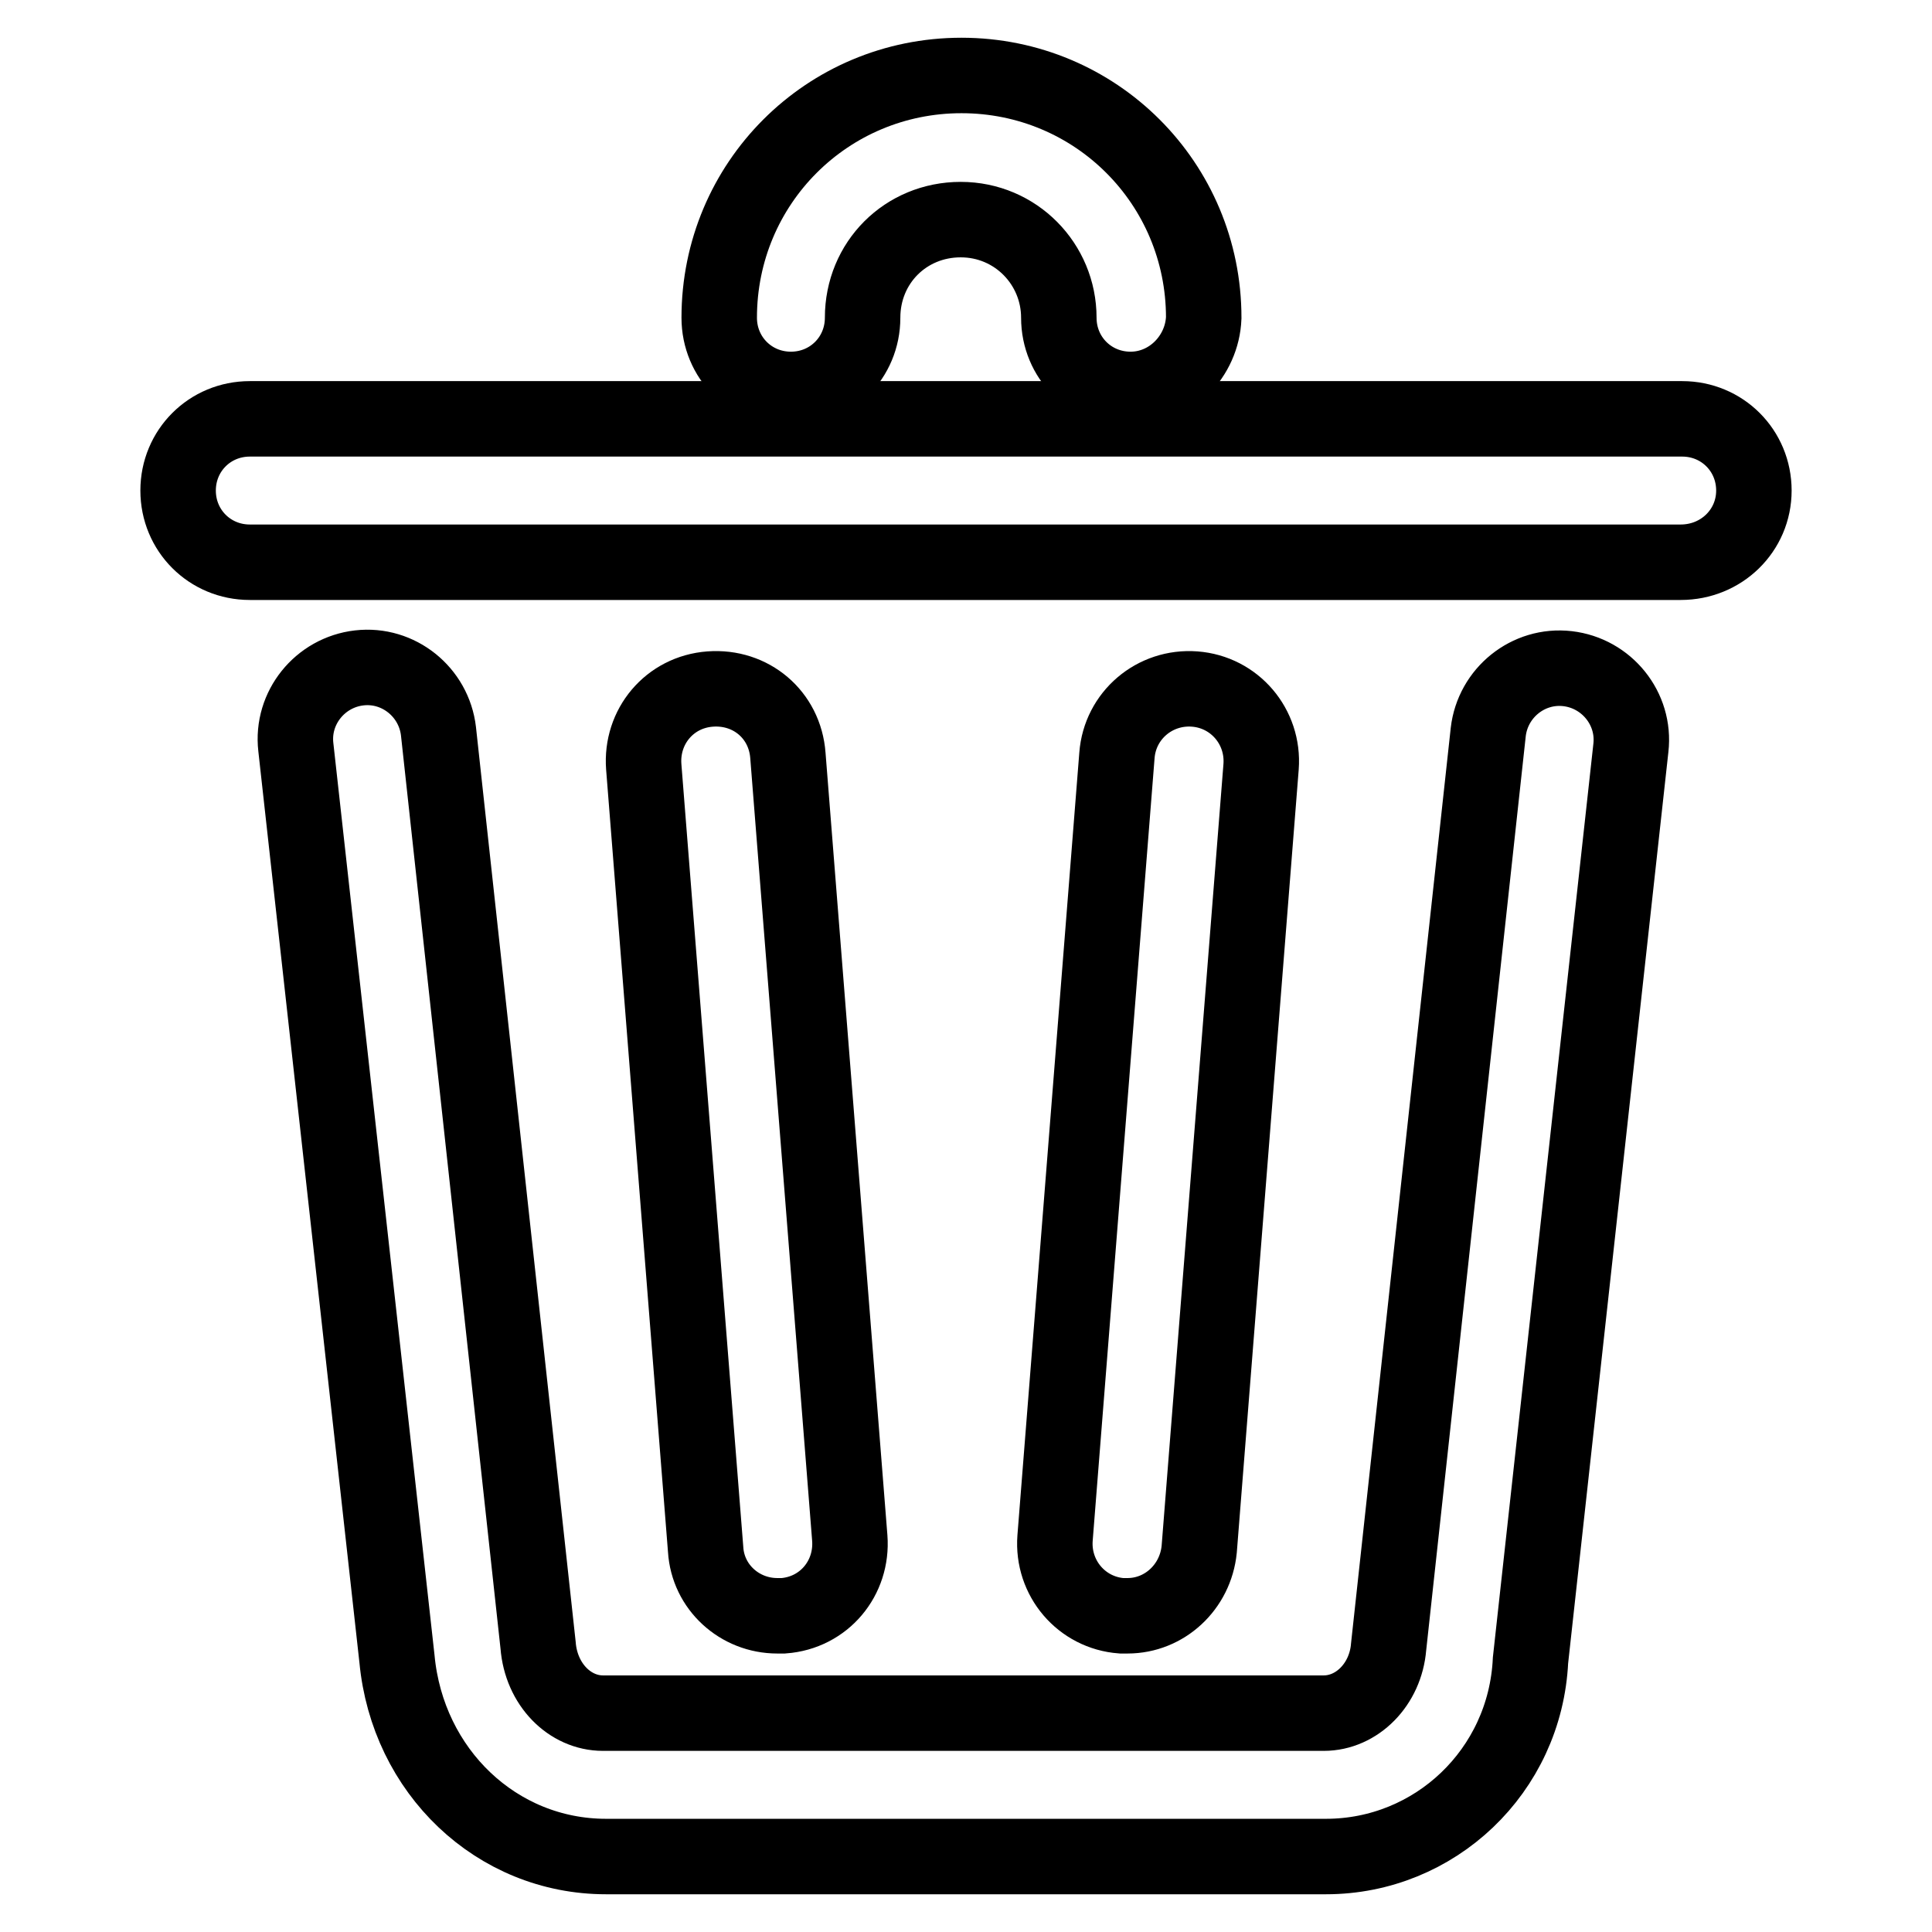
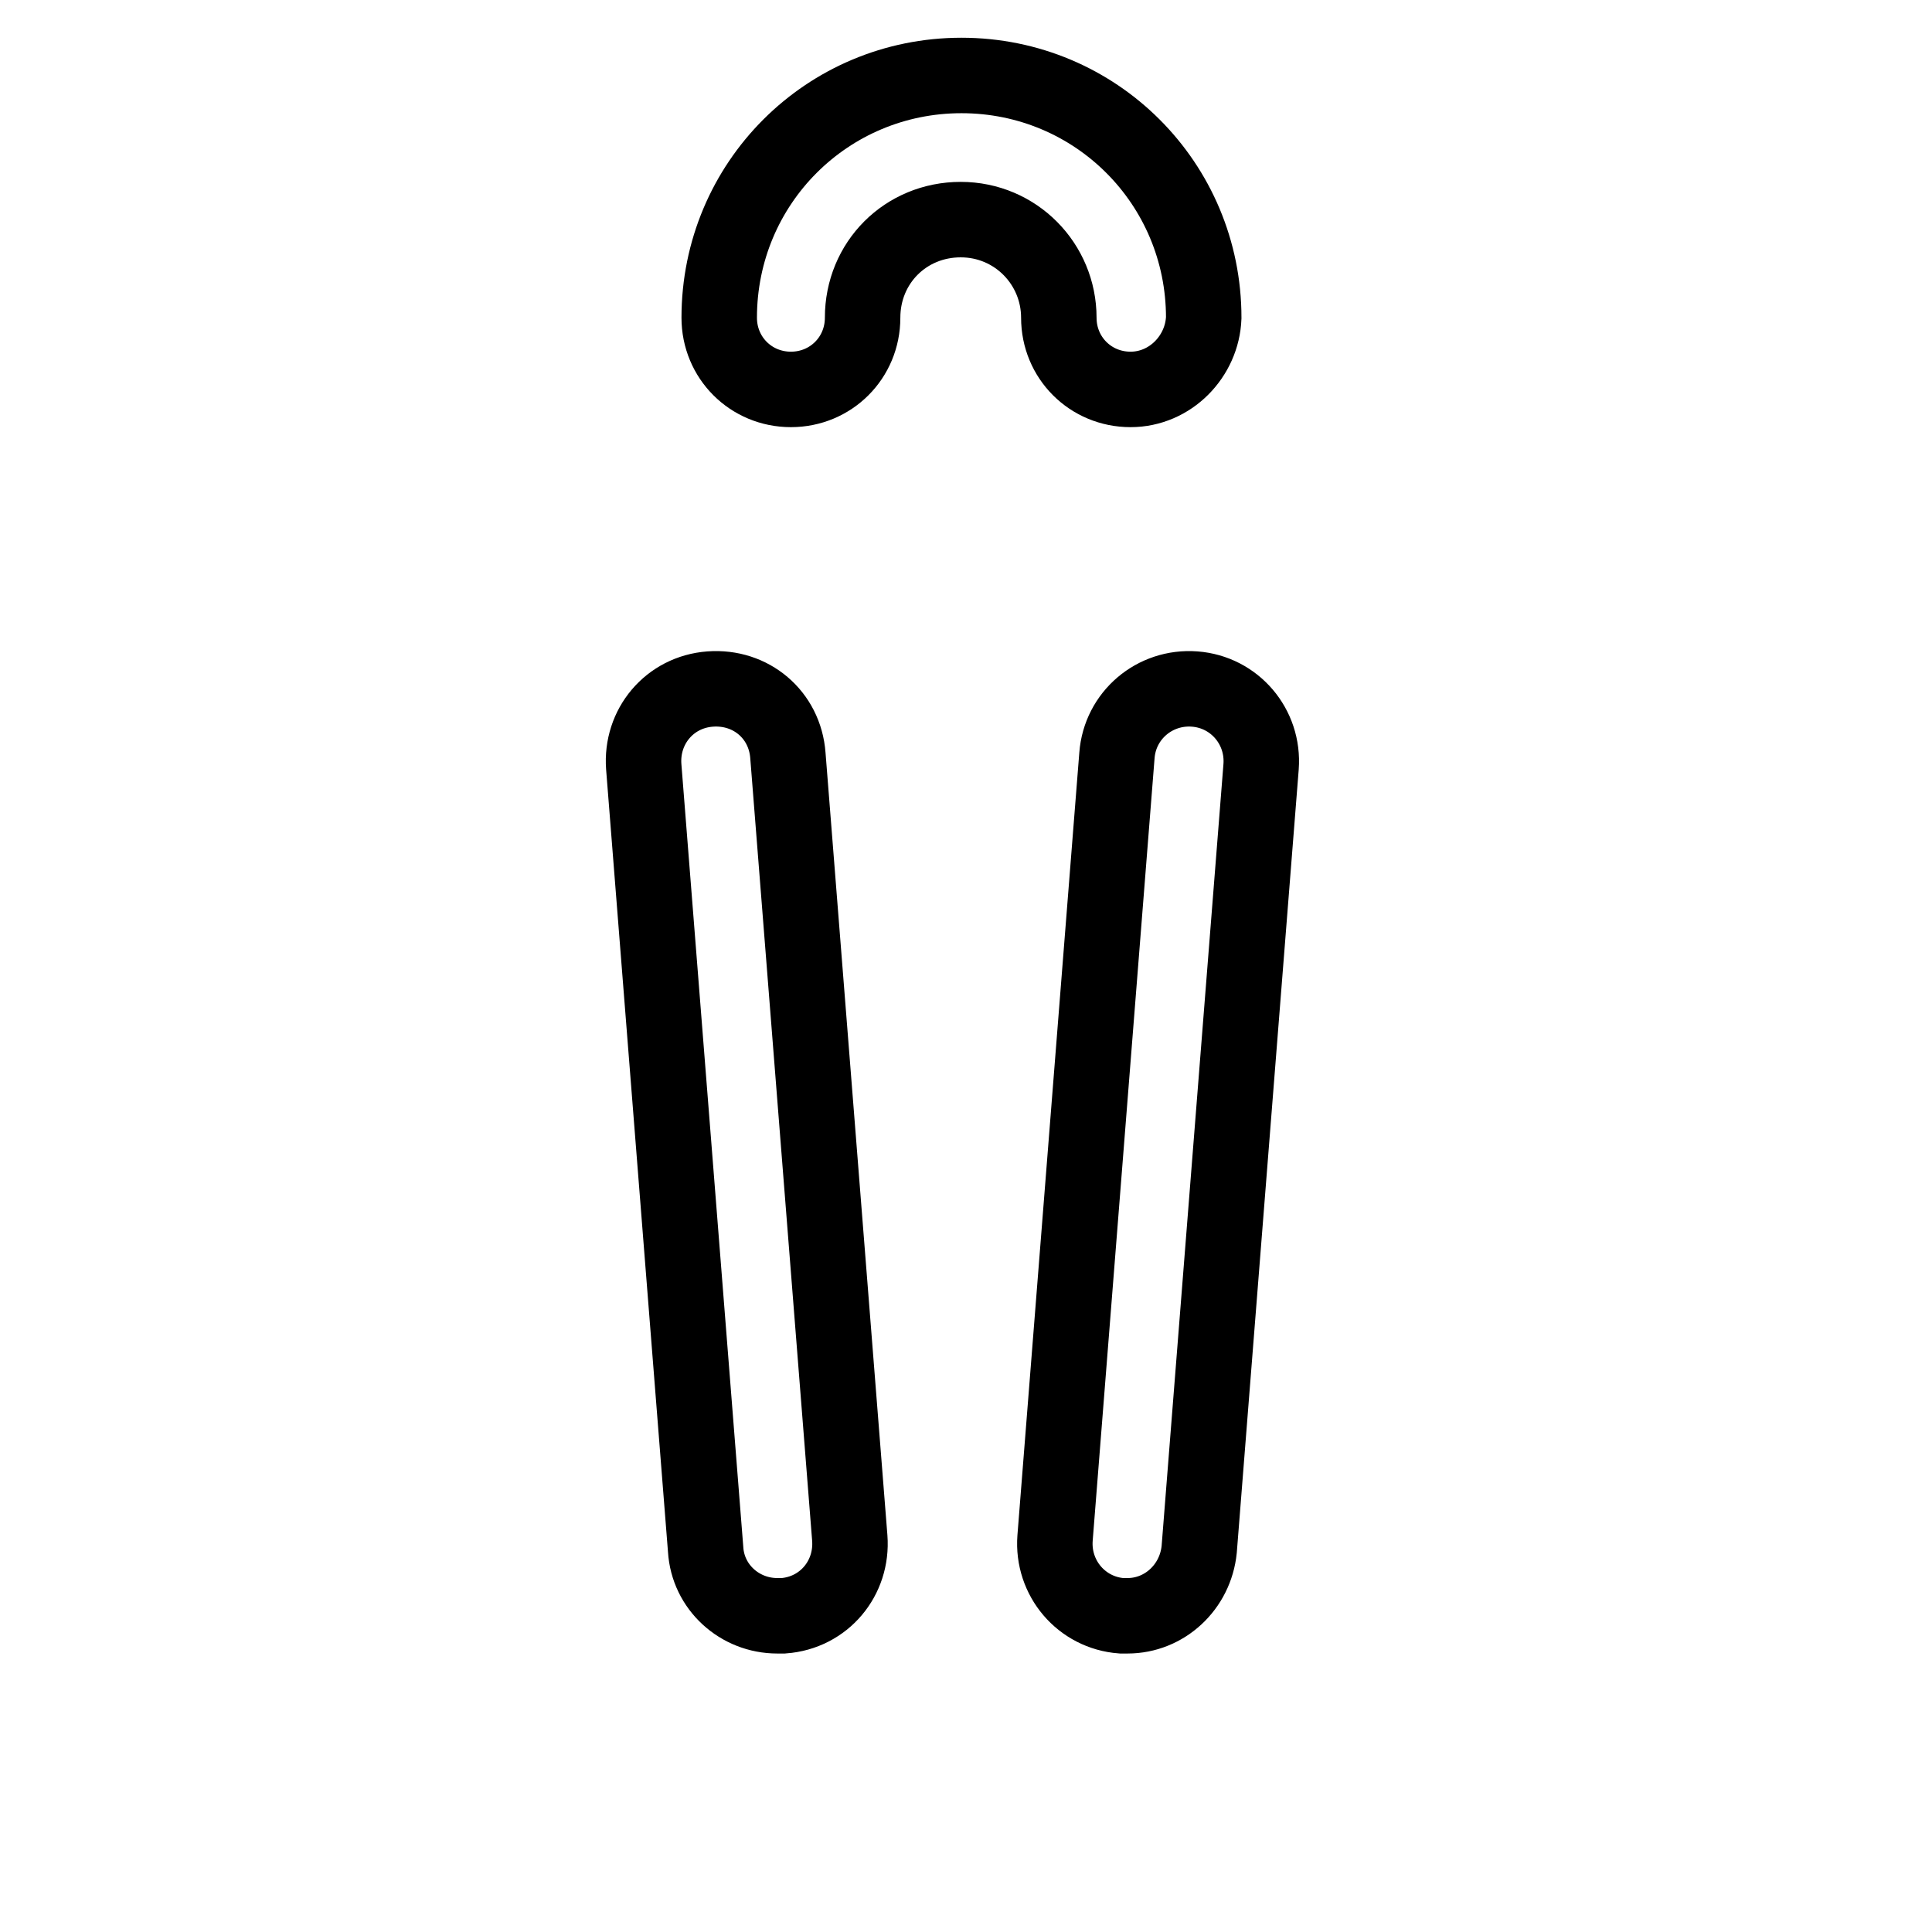
<svg xmlns="http://www.w3.org/2000/svg" version="1.1" x="0px" y="0px" viewBox="0 0 256 256" enable-background="new 0 0 256 256" xml:space="preserve">
  <g>
-     <path stroke-width="10" fill-opacity="0" stroke="#000000" d="M175.7,246H80.3c-14.5,0-26.3-11.3-27.7-26.2L39.2,99c-0.6-5.2,3.2-9.9,8.4-10.5c5.2-0.6,9.9,3.2,10.5,8.4 l13.2,121.1c0.4,5.2,4.2,9,8.6,9h95.5c4.4,0,8.2-3.8,8.6-8.8l13.2-121.2c0.6-5.2,5.3-9,10.5-8.4c5.2,0.6,9,5.3,8.4,10.5L202.8,220 C202.1,234.7,190.1,246,175.7,246z M222.7,74.5H33.1c-5.3,0-9.5-4.2-9.5-9.5c0-5.3,4.2-9.5,9.5-9.5h189.8c5.3,0,9.5,4.2,9.5,9.5 C232.4,70.3,228.1,74.5,222.7,74.5z" />
    <path stroke-width="10" fill-opacity="0" stroke="#000000" d="M103,214.1c-5,0-9.2-3.8-9.5-8.8l-8.2-103.7c-0.4-5.3,3.4-9.9,8.8-10.3s9.9,3.4,10.3,8.8l8.2,103.7 c0.4,5.3-3.4,9.9-8.8,10.3H103z M149.4,214.1h-0.8c-5.3-0.4-9.2-5-8.8-10.3l8.2-103.7c0.4-5.3,5-9.2,10.3-8.8 c5.3,0.4,9.2,5,8.8,10.3l-8.2,103.7C158.4,210.3,154.3,214.1,149.4,214.1z M149.8,51.6c-5.3,0-9.5-4.2-9.5-9.5c0-7.1-5.7-13-13-13 c-7.3,0-13,5.7-13,13c0,5.3-4.2,9.5-9.5,9.5s-9.5-4.2-9.5-9.5c0-17.8,14.3-32.1,32.1-32.1s32.1,14.3,32.1,32.1 C159.3,47.2,155.1,51.6,149.8,51.6z" />
  </g>
</svg>